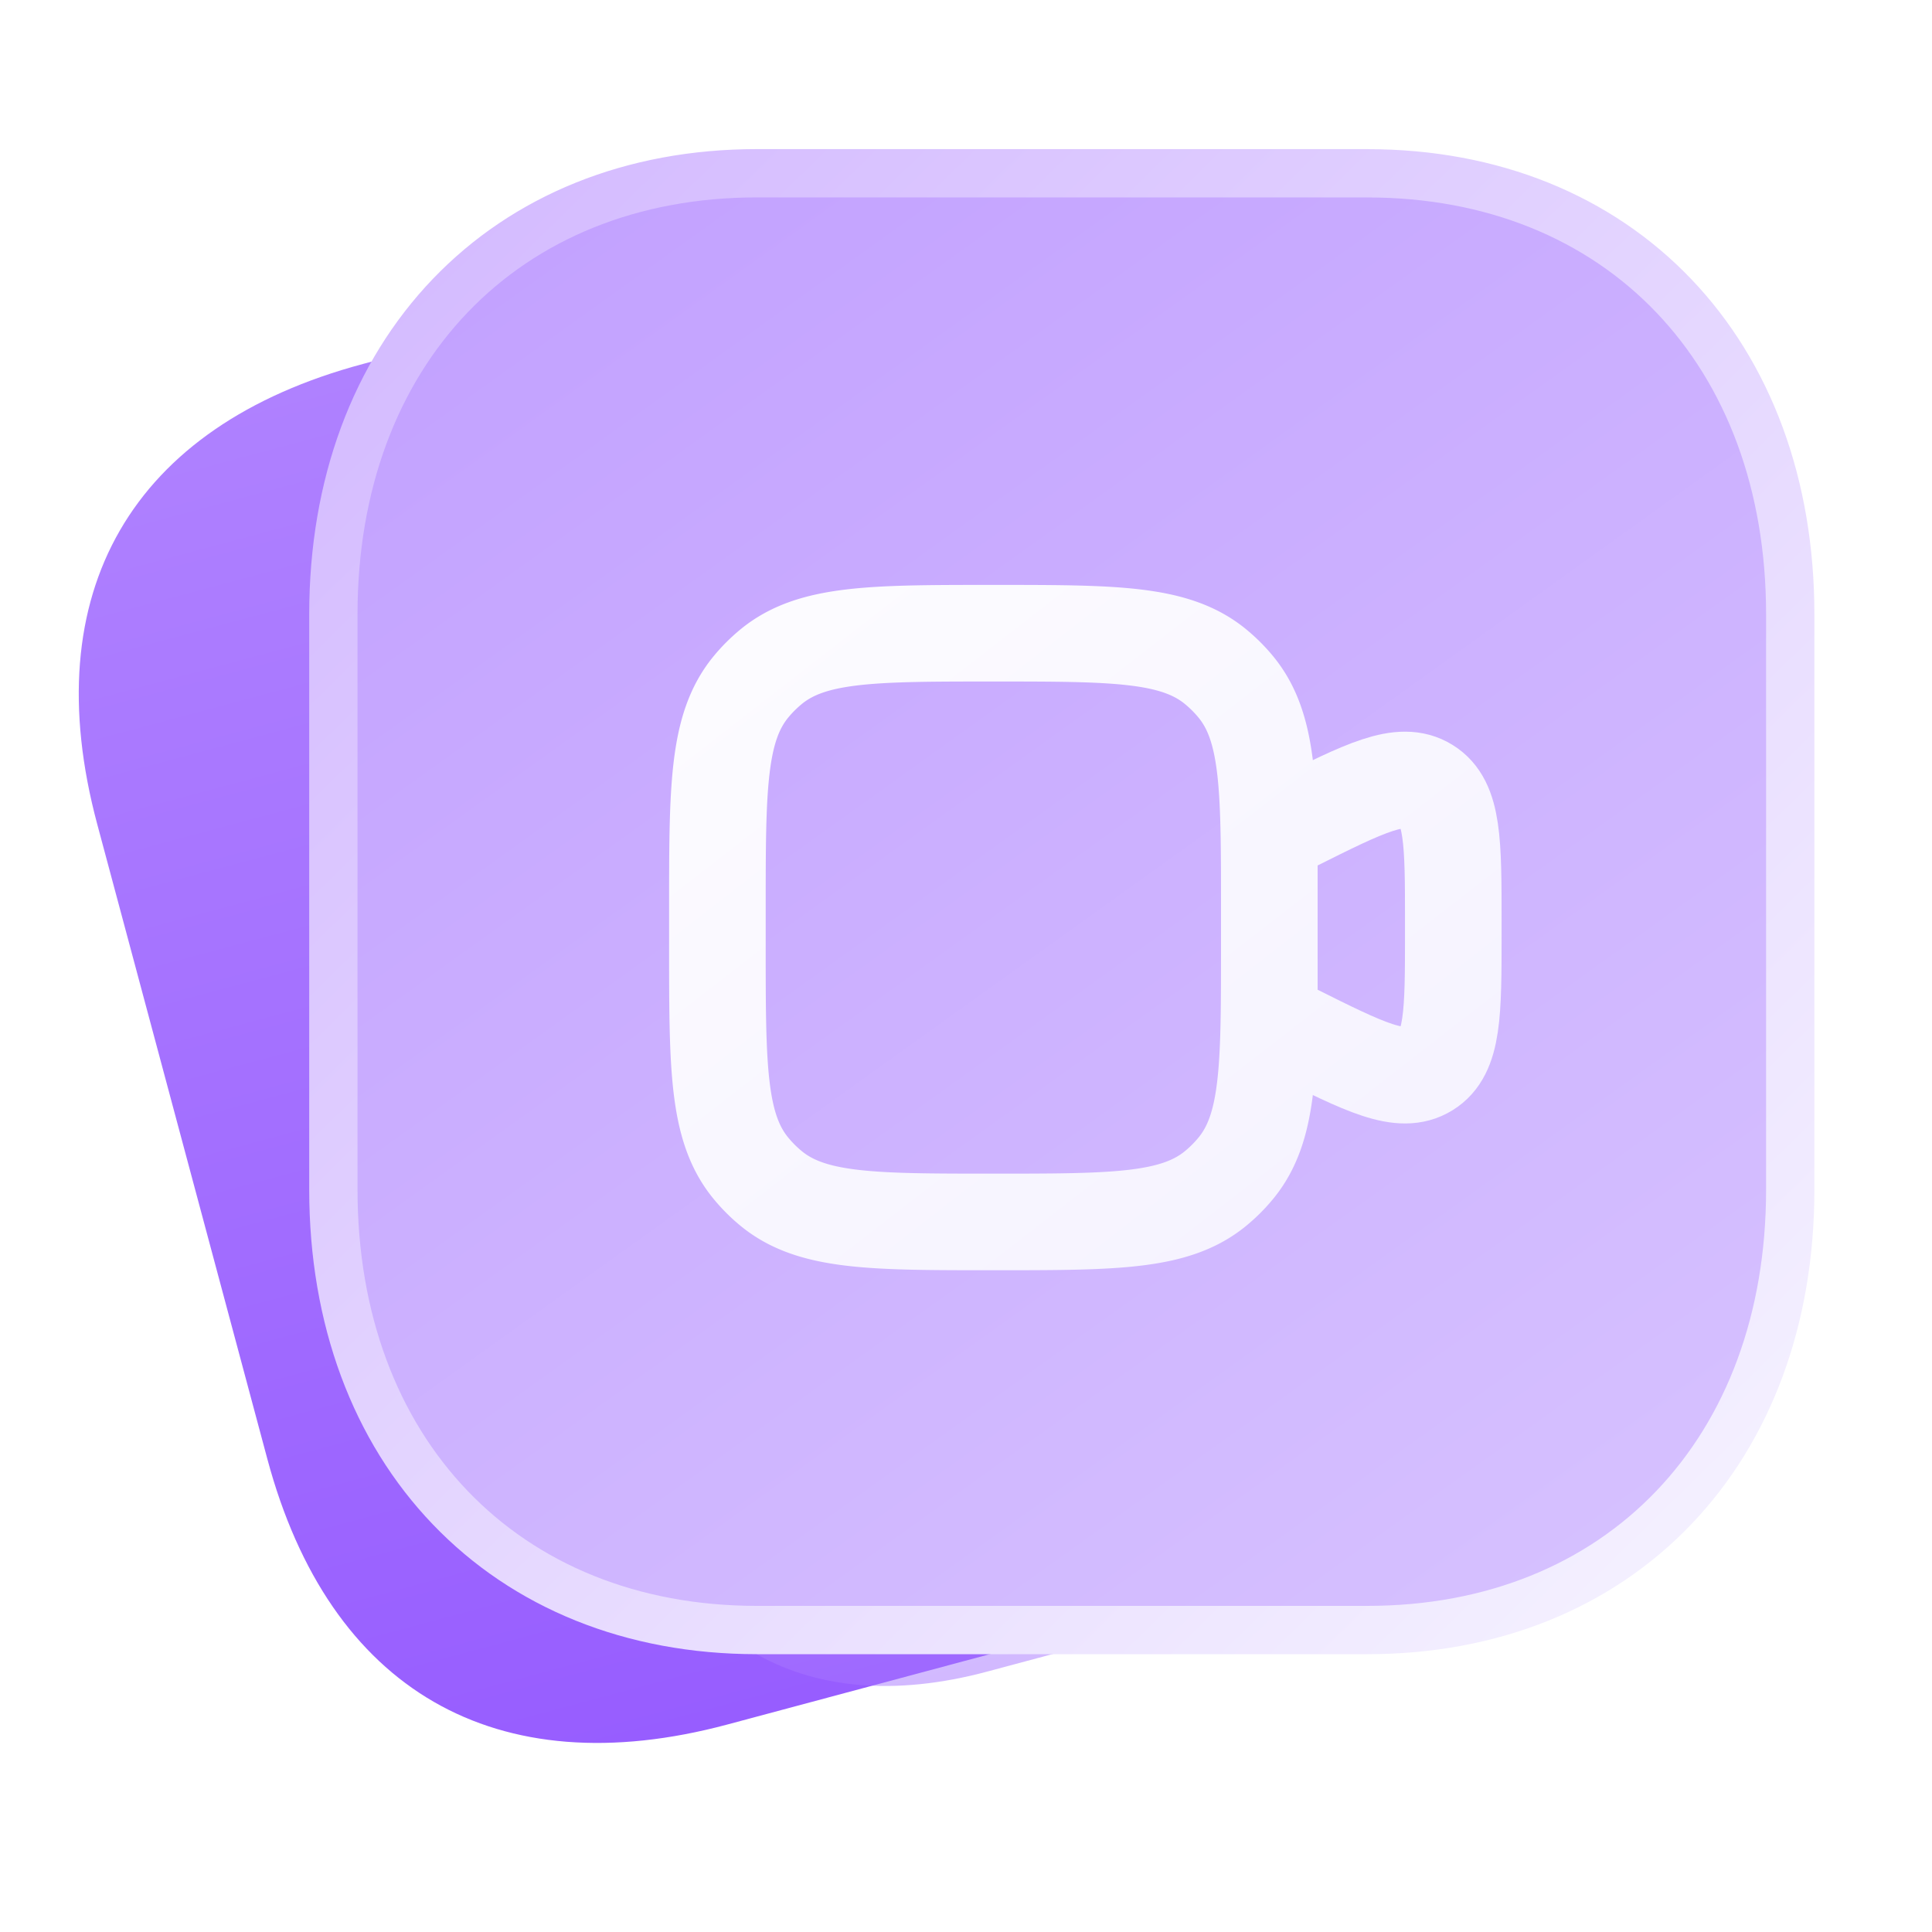
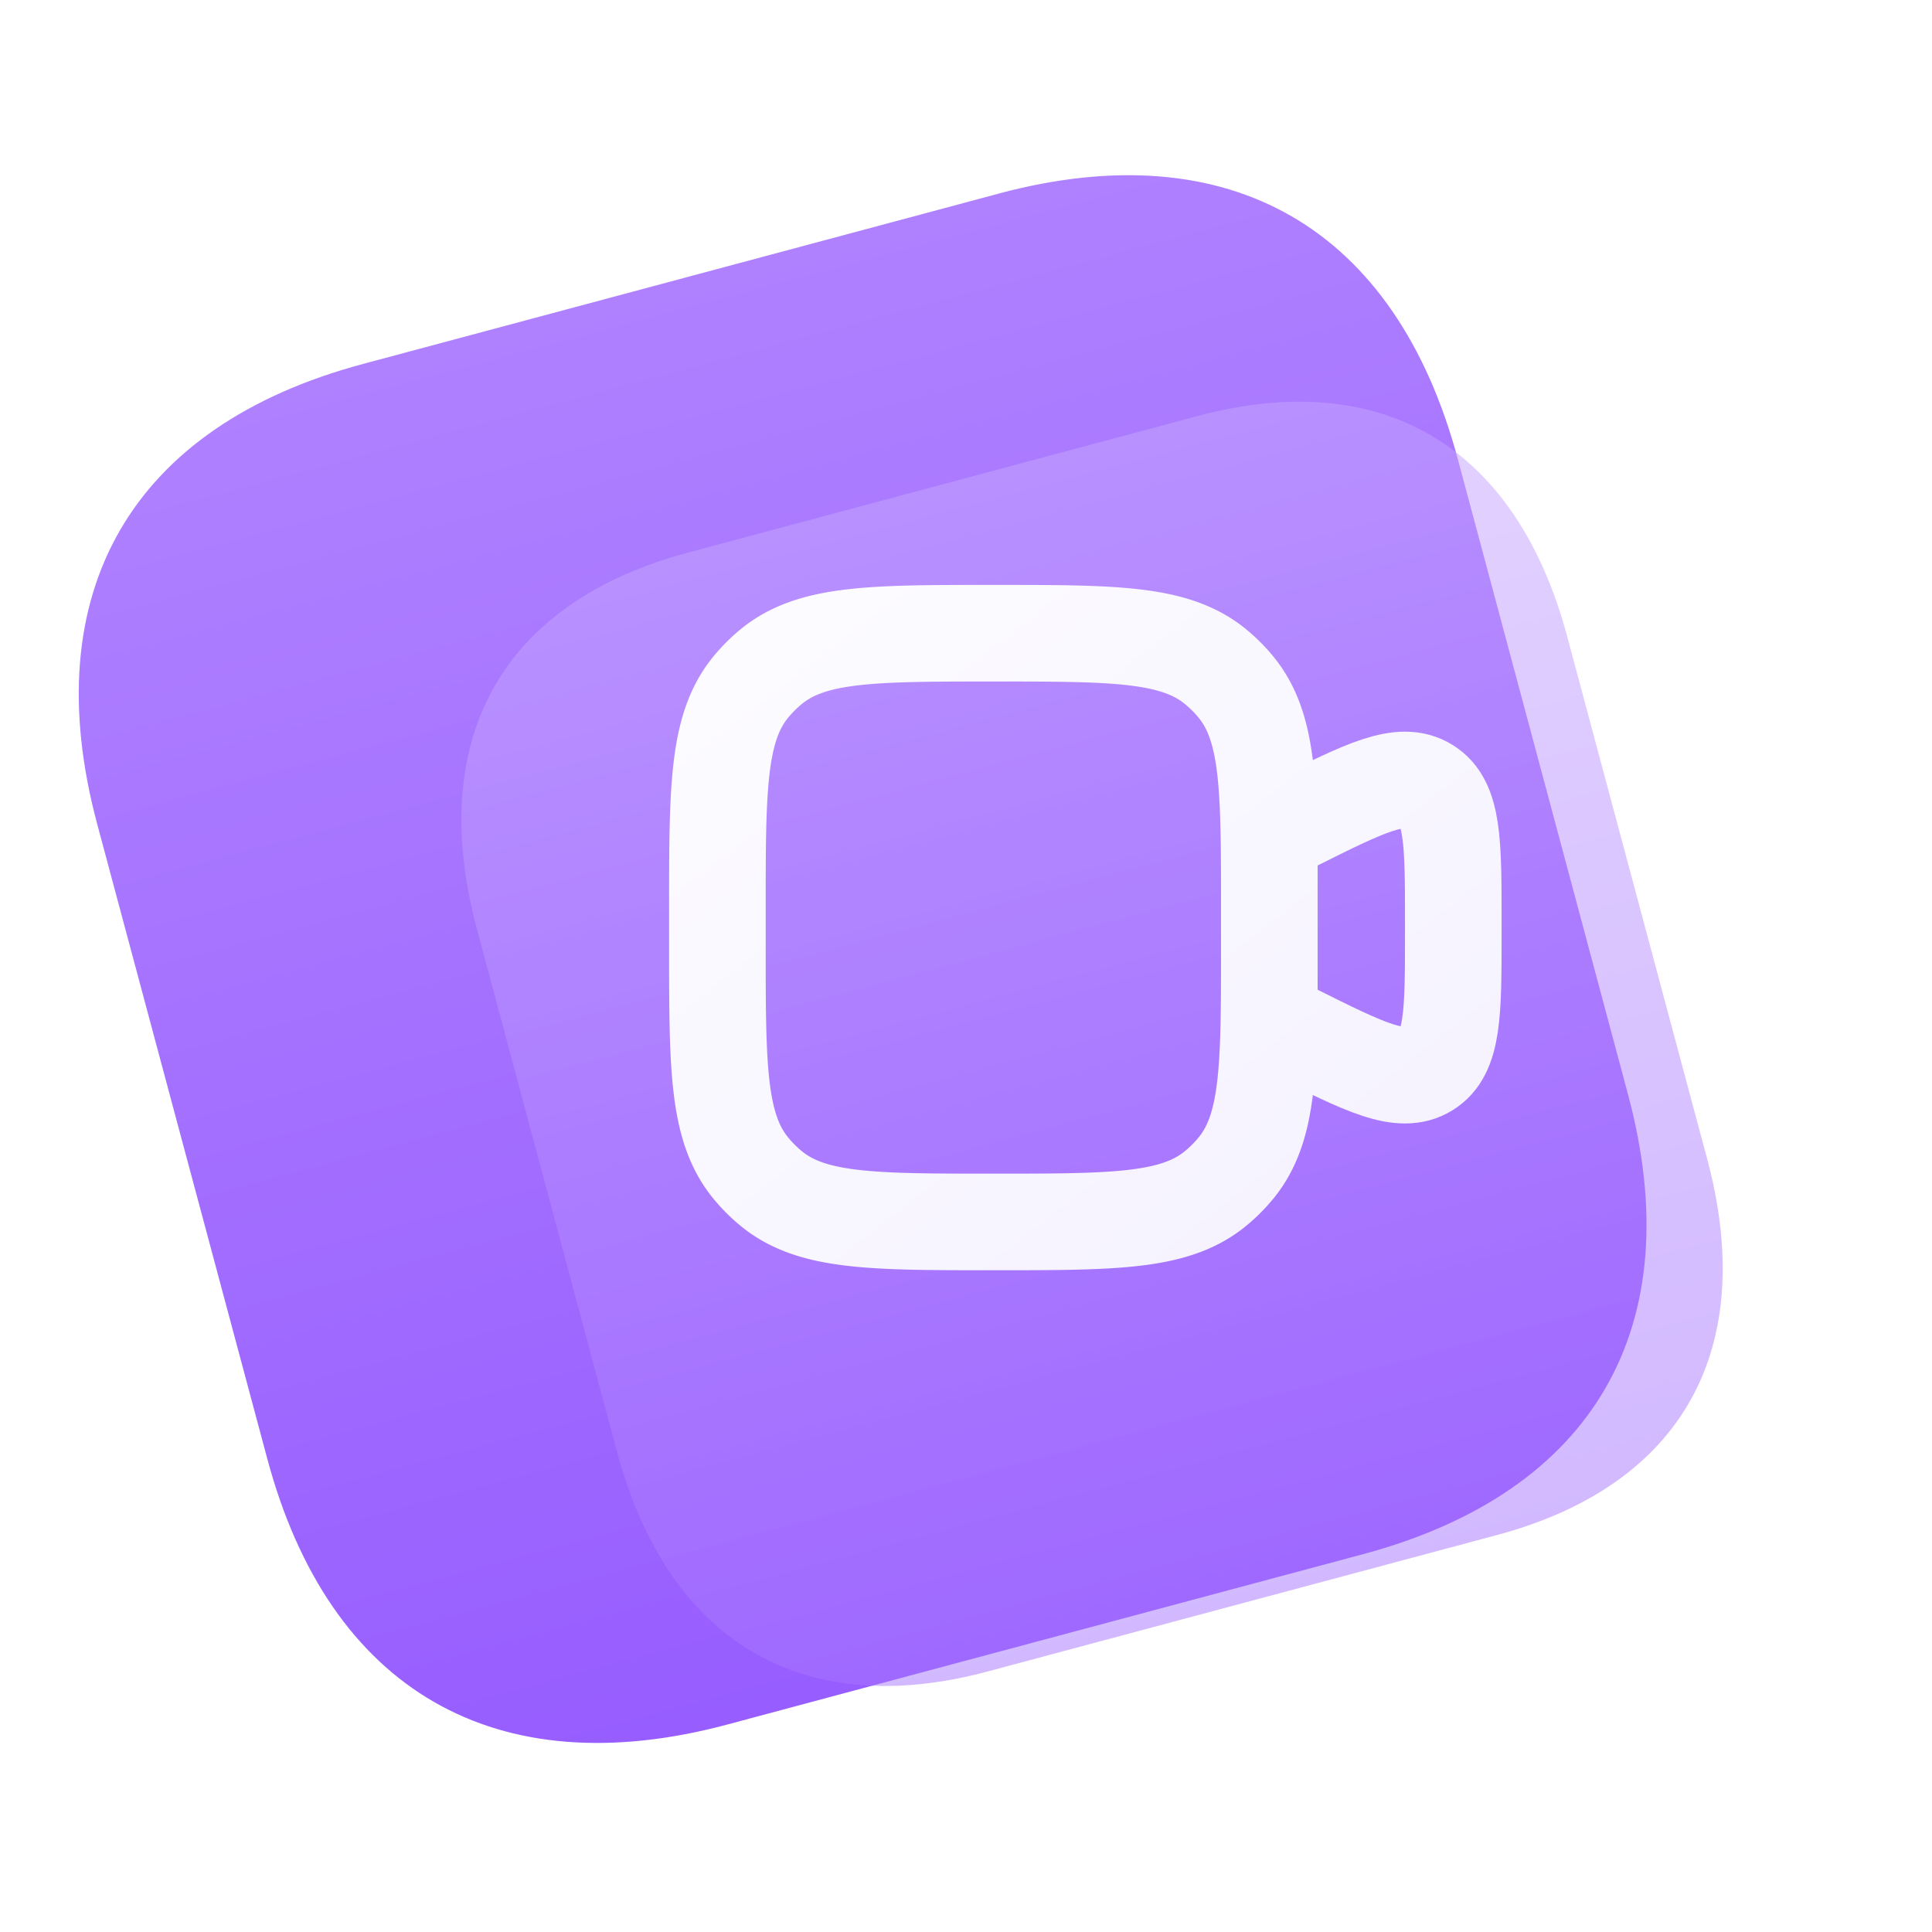
<svg xmlns="http://www.w3.org/2000/svg" width="40" height="40" fill="none">
  <g clip-path="url(#a)">
    <path d="M20.671 4.01 7.512 7.536c-4.795 1.285-6.784 4.73-5.5 9.524l3.523 13.146c1.285 4.794 4.73 6.783 9.525 5.498l13.159-3.526c4.795-1.285 6.772-4.726 5.487-9.52L30.184 9.511c-1.285-4.795-4.718-6.787-9.513-5.502Z" fill="url(#b)" />
    <g opacity=".5" filter="url(#c)">
      <path d="m24.783 8.616-10.545 2.826c-3.843 1.03-5.421 3.847-4.365 7.79l2.897 10.81c1.057 3.944 3.832 5.595 7.675 4.565l10.546-2.825c3.842-1.03 5.41-3.845 4.354-7.788l-2.896-10.81c-1.057-3.944-3.823-5.598-7.666-4.568Z" fill="url(#d)" />
    </g>
-     <path d="M28.313 3.587H15.67c-2.593 0-4.795.913-6.348 2.534-1.552 1.62-2.42 3.909-2.42 6.598V24.63c0 2.683.869 4.968 2.42 6.585 1.553 1.62 3.755 2.533 6.348 2.533h12.642c2.593 0 4.792-.913 6.341-2.533 1.548-1.618 2.412-3.903 2.412-6.585V12.72c0-2.689-.864-4.977-2.412-6.597-1.55-1.622-3.748-2.535-6.341-2.535Z" fill="url(#e)" stroke="url(#f)" stroke-linecap="round" stroke-linejoin="round" />
    <path d="M14.853 18.824c0-2.505 0-3.757.692-4.6.126-.154.268-.295.422-.422.843-.692 2.095-.692 4.6-.692 2.504 0 3.756 0 4.599.692.154.127.296.268.422.422.692.843.692 2.095.692 4.6v.761c0 2.505 0 3.757-.692 4.6a3.044 3.044 0 0 1-.422.422c-.843.692-2.095.692-4.6.692-2.504 0-3.756 0-4.599-.692a3.044 3.044 0 0 1-.422-.422c-.692-.843-.692-2.095-.692-4.6v-.761Z" stroke="url(#g)" stroke-width="2" />
    <path d="m26.28 17.3.501-.25c1.483-.742 2.224-1.113 2.766-.777.542.334.542 1.163.542 2.82v.223c0 1.657 0 2.486-.542 2.82-.542.335-1.283-.035-2.766-.776l-.501-.251V17.3Z" stroke="url(#h)" stroke-width="2" />
  </g>
  <defs>
    <linearGradient id="b" x1="14.085" y1="5.775" x2="21.633" y2="33.943" gradientUnits="userSpaceOnUse">
      <stop stop-color="#AF81FF" />
      <stop offset="1" stop-color="#975DFF" />
    </linearGradient>
    <linearGradient id="d" x1="19.506" y1="10.03" x2="25.713" y2="33.196" gradientUnits="userSpaceOnUse">
      <stop stop-color="#C7A7FF" />
      <stop offset="1" stop-color="#A674FF" />
    </linearGradient>
    <linearGradient id="e" x1="12.482" y1="4.088" x2="33.431" y2="33.29" gradientUnits="userSpaceOnUse">
      <stop stop-color="#C3A2FF" />
      <stop offset="1" stop-color="#D6C1FF" />
    </linearGradient>
    <linearGradient id="f" x1="7.404" y1="4.088" x2="36.014" y2="33.247" gradientUnits="userSpaceOnUse">
      <stop stop-color="#D3B9FF" />
      <stop offset="1" stop-color="#F5F2FF" />
    </linearGradient>
    <linearGradient id="g" x1="9.14" y1="8.235" x2="25.165" y2="28.894" gradientUnits="userSpaceOnUse">
      <stop stop-color="#fff" />
      <stop offset="1" stop-color="#F5F2FF" />
    </linearGradient>
    <linearGradient id="h" x1="9.14" y1="8.235" x2="25.165" y2="28.894" gradientUnits="userSpaceOnUse">
      <stop stop-color="#fff" />
      <stop offset="1" stop-color="#F5F2FF" />
    </linearGradient>
    <clipPath id="a">
      <path fill="#fff" d="M0 0h40v40H0z" />
    </clipPath>
    <filter id="c" x="2.552" y="1.316" width="40.115" height="40.591" filterUnits="userSpaceOnUse" color-interpolation-filters="sRGB">
      <feFlood flood-opacity="0" result="BackgroundImageFix" />
      <feBlend in="SourceGraphic" in2="BackgroundImageFix" result="shape" />
      <feGaussianBlur stdDeviation="3.5" result="effect1_foregroundBlur_561_77" />
    </filter>
  </defs>
</svg>